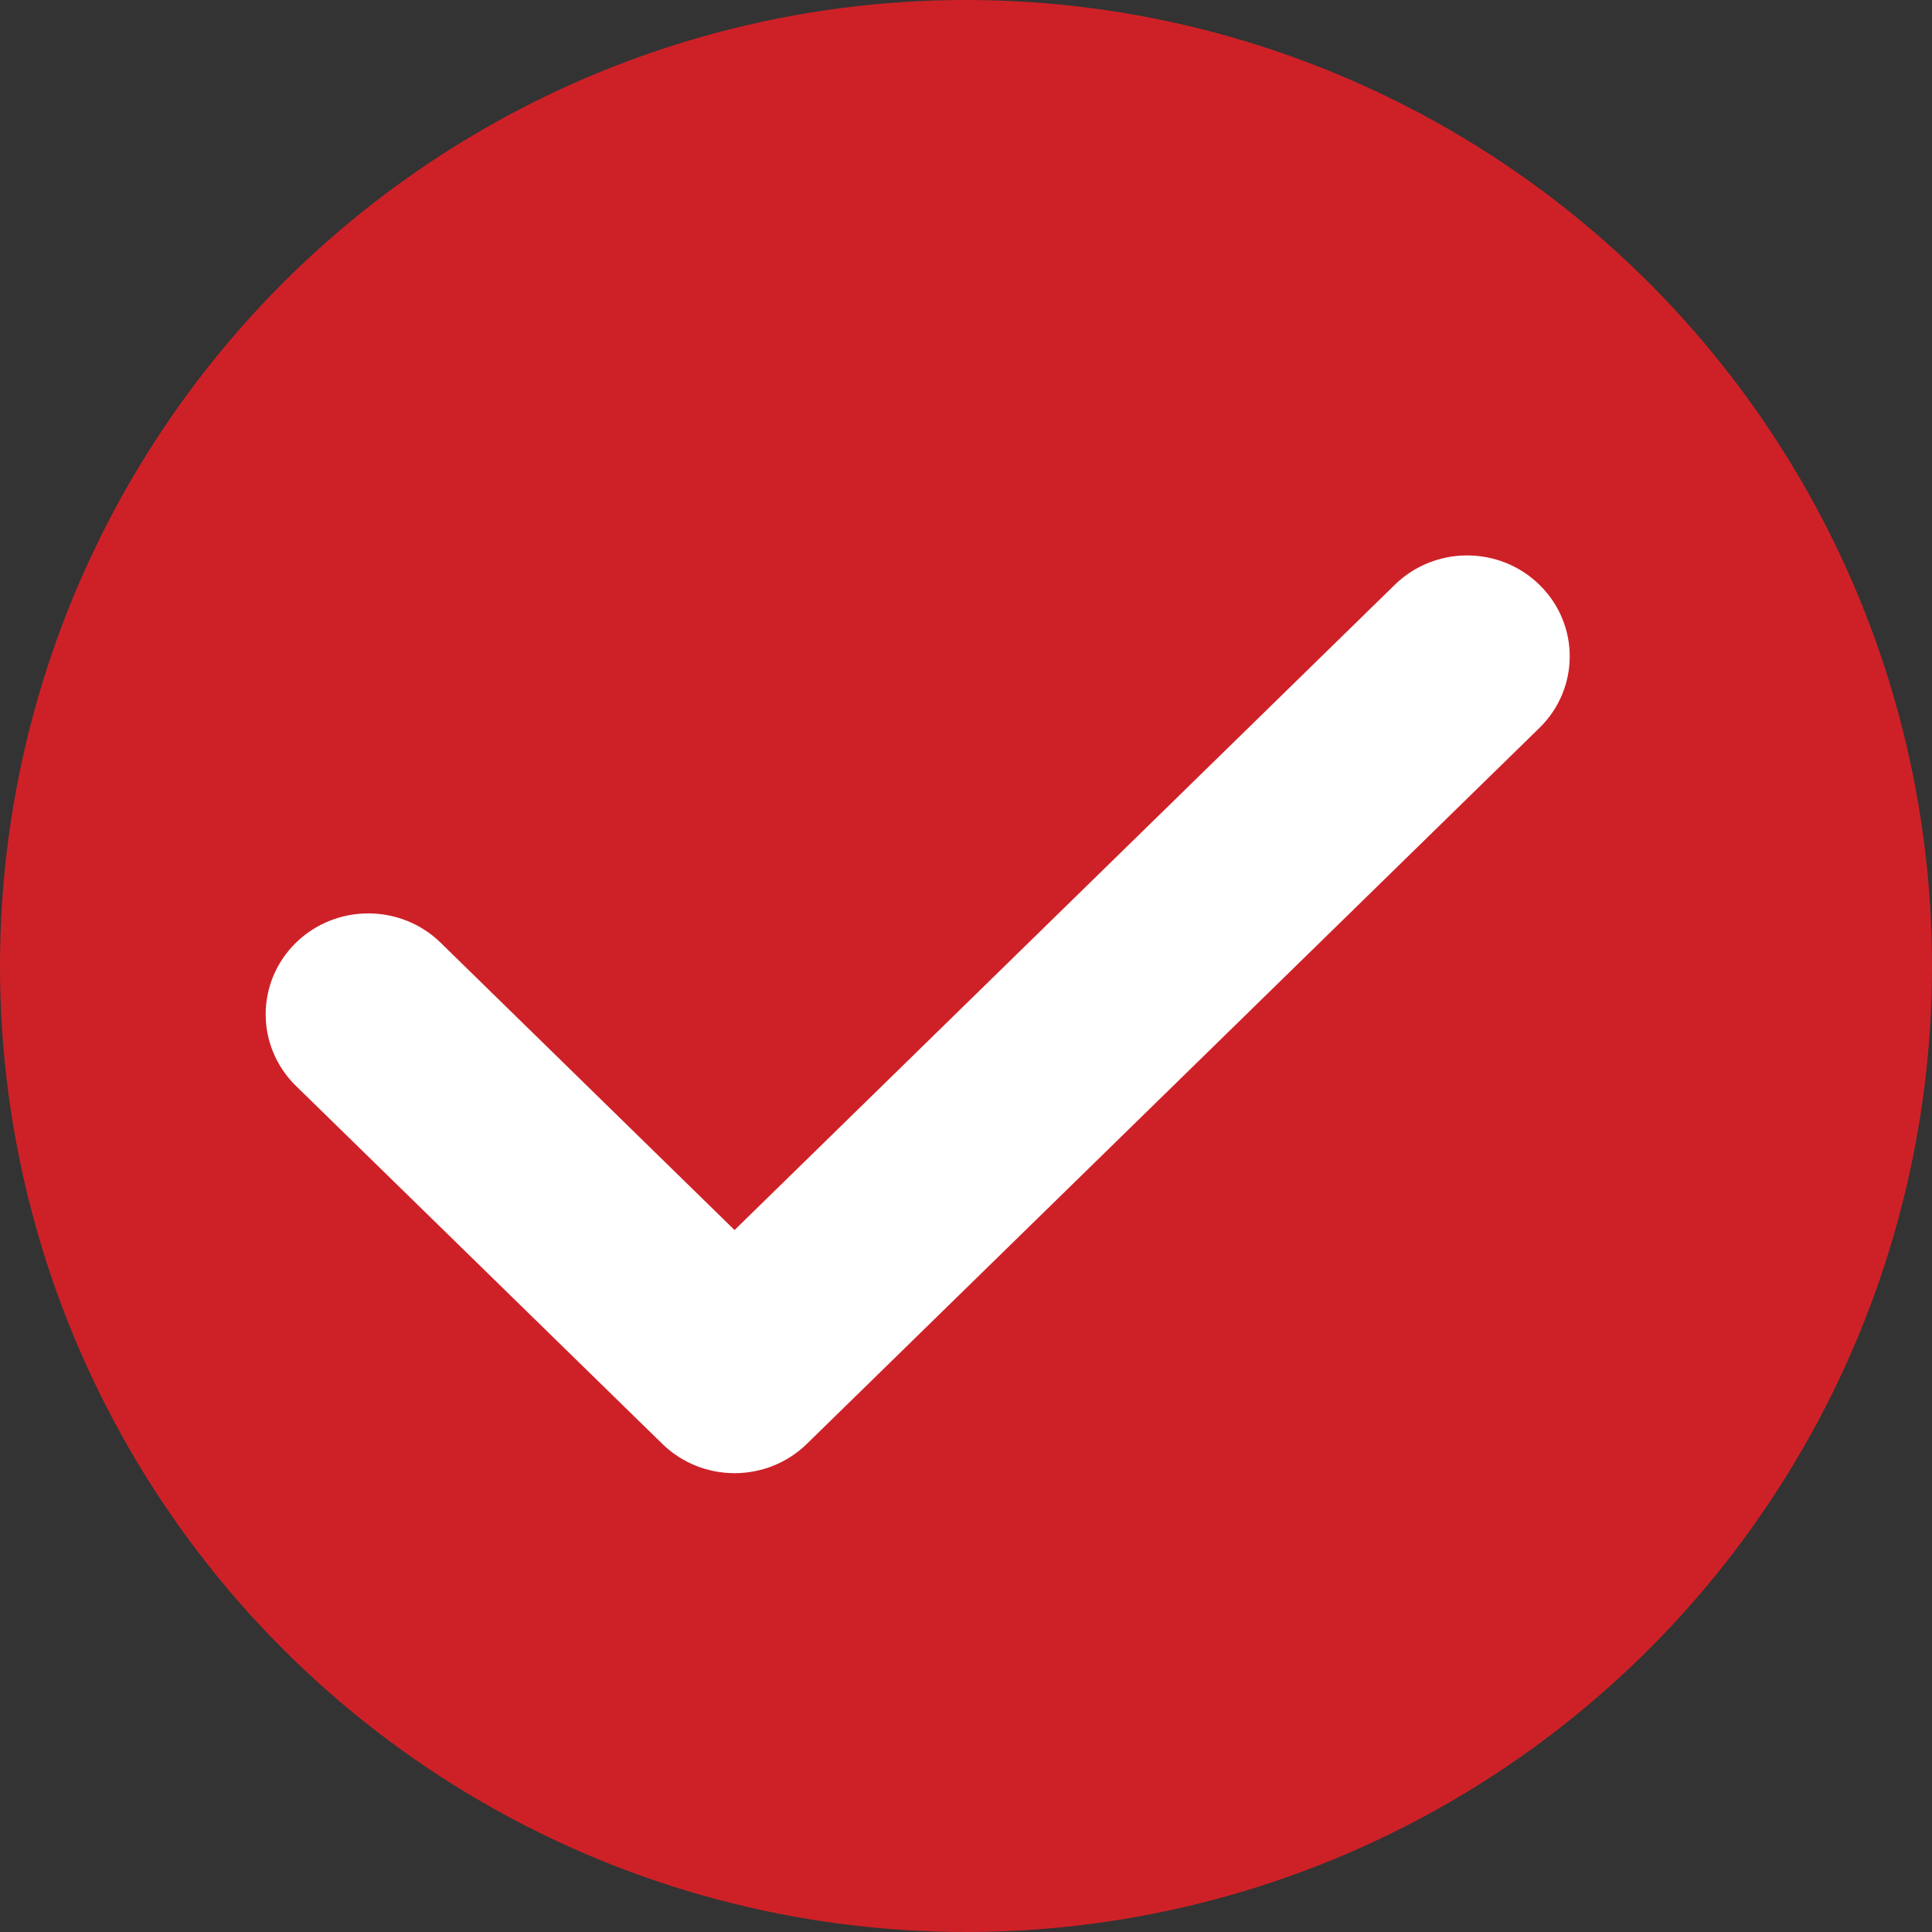
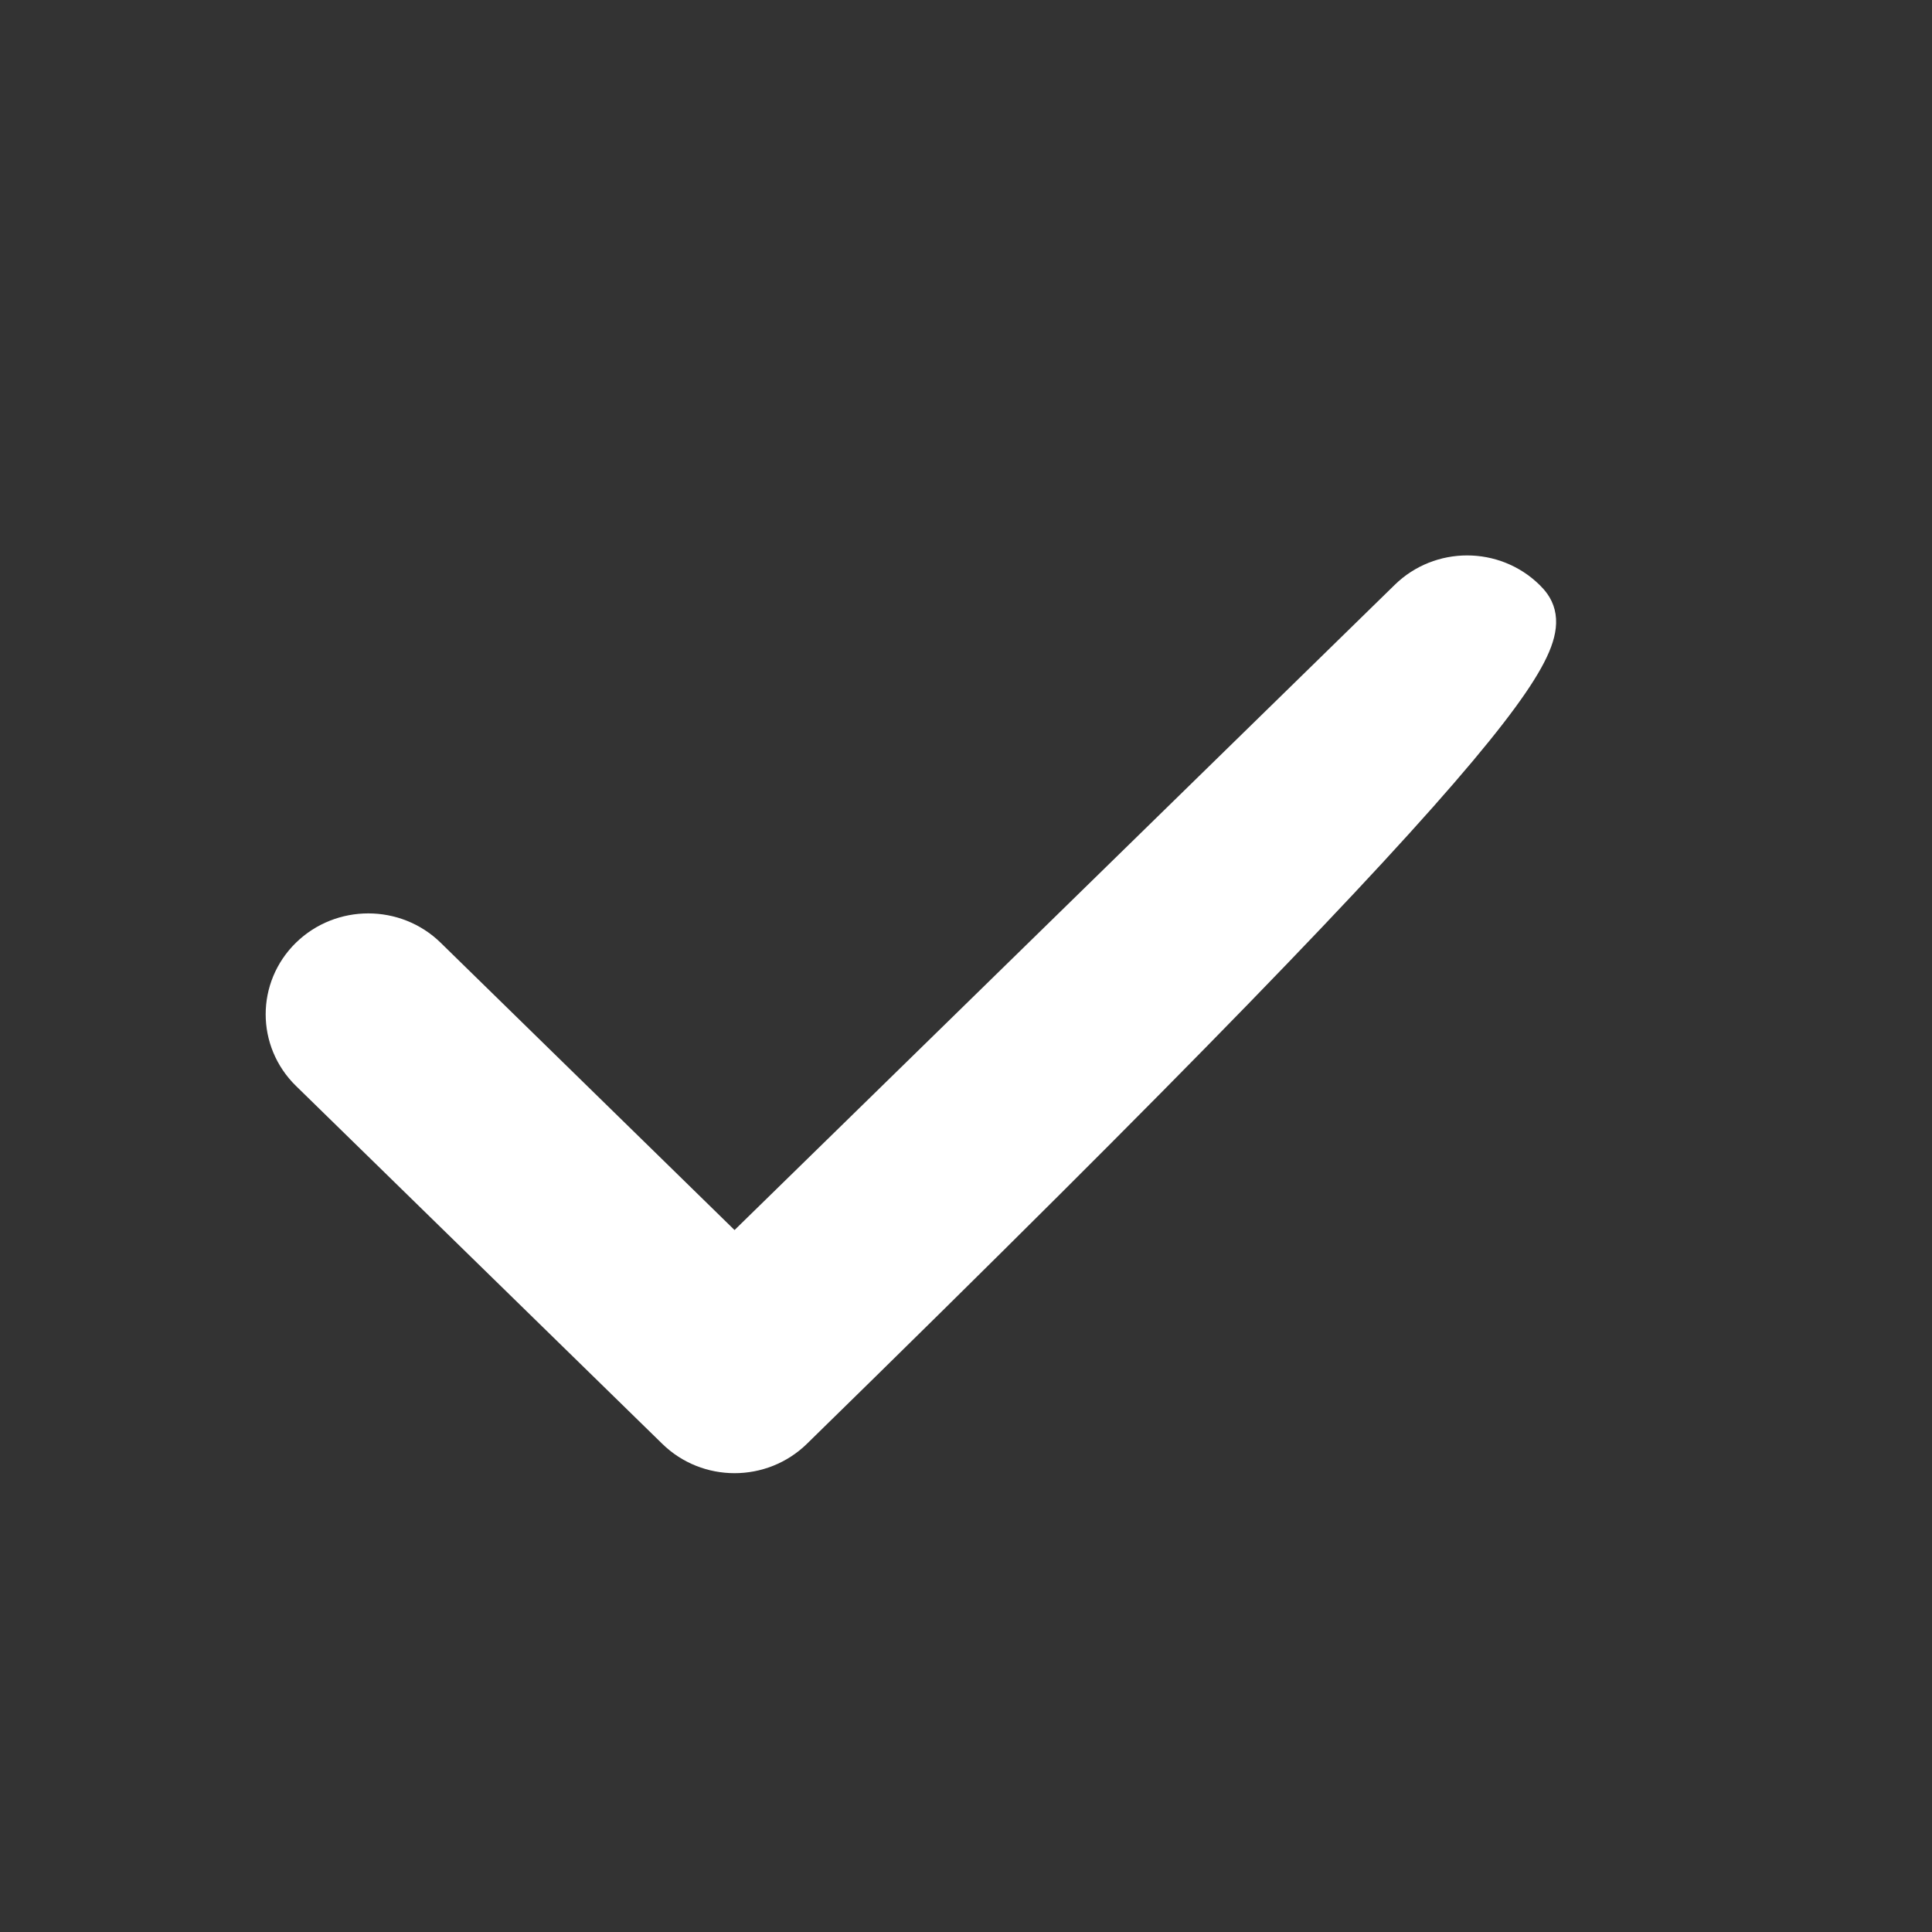
<svg xmlns="http://www.w3.org/2000/svg" width="20" height="20" viewBox="0 0 20 20" fill="none">
  <rect x="0" y="0" width="20" height="20" fill="#333333" stroke="none" />
-   <circle cx="10" cy="10" r="10" fill="#CE2127" />
-   <path d="M4.387 9.938C4.07 9.628 3.555 9.628 3.238 9.938C2.921 10.249 2.921 10.751 3.238 11.062L7.03 14.767C7.347 15.078 7.861 15.078 8.179 14.767L15.762 7.356C16.079 7.046 16.079 6.543 15.762 6.233C15.445 5.922 14.93 5.922 14.613 6.233L7.604 13.083L4.387 9.938Z" fill="white" stroke="white" stroke-width="0.5" />
+   <path d="M4.387 9.938C4.07 9.628 3.555 9.628 3.238 9.938C2.921 10.249 2.921 10.751 3.238 11.062L7.03 14.767C7.347 15.078 7.861 15.078 8.179 14.767C16.079 7.046 16.079 6.543 15.762 6.233C15.445 5.922 14.93 5.922 14.613 6.233L7.604 13.083L4.387 9.938Z" fill="white" stroke="white" stroke-width="0.5" />
</svg>